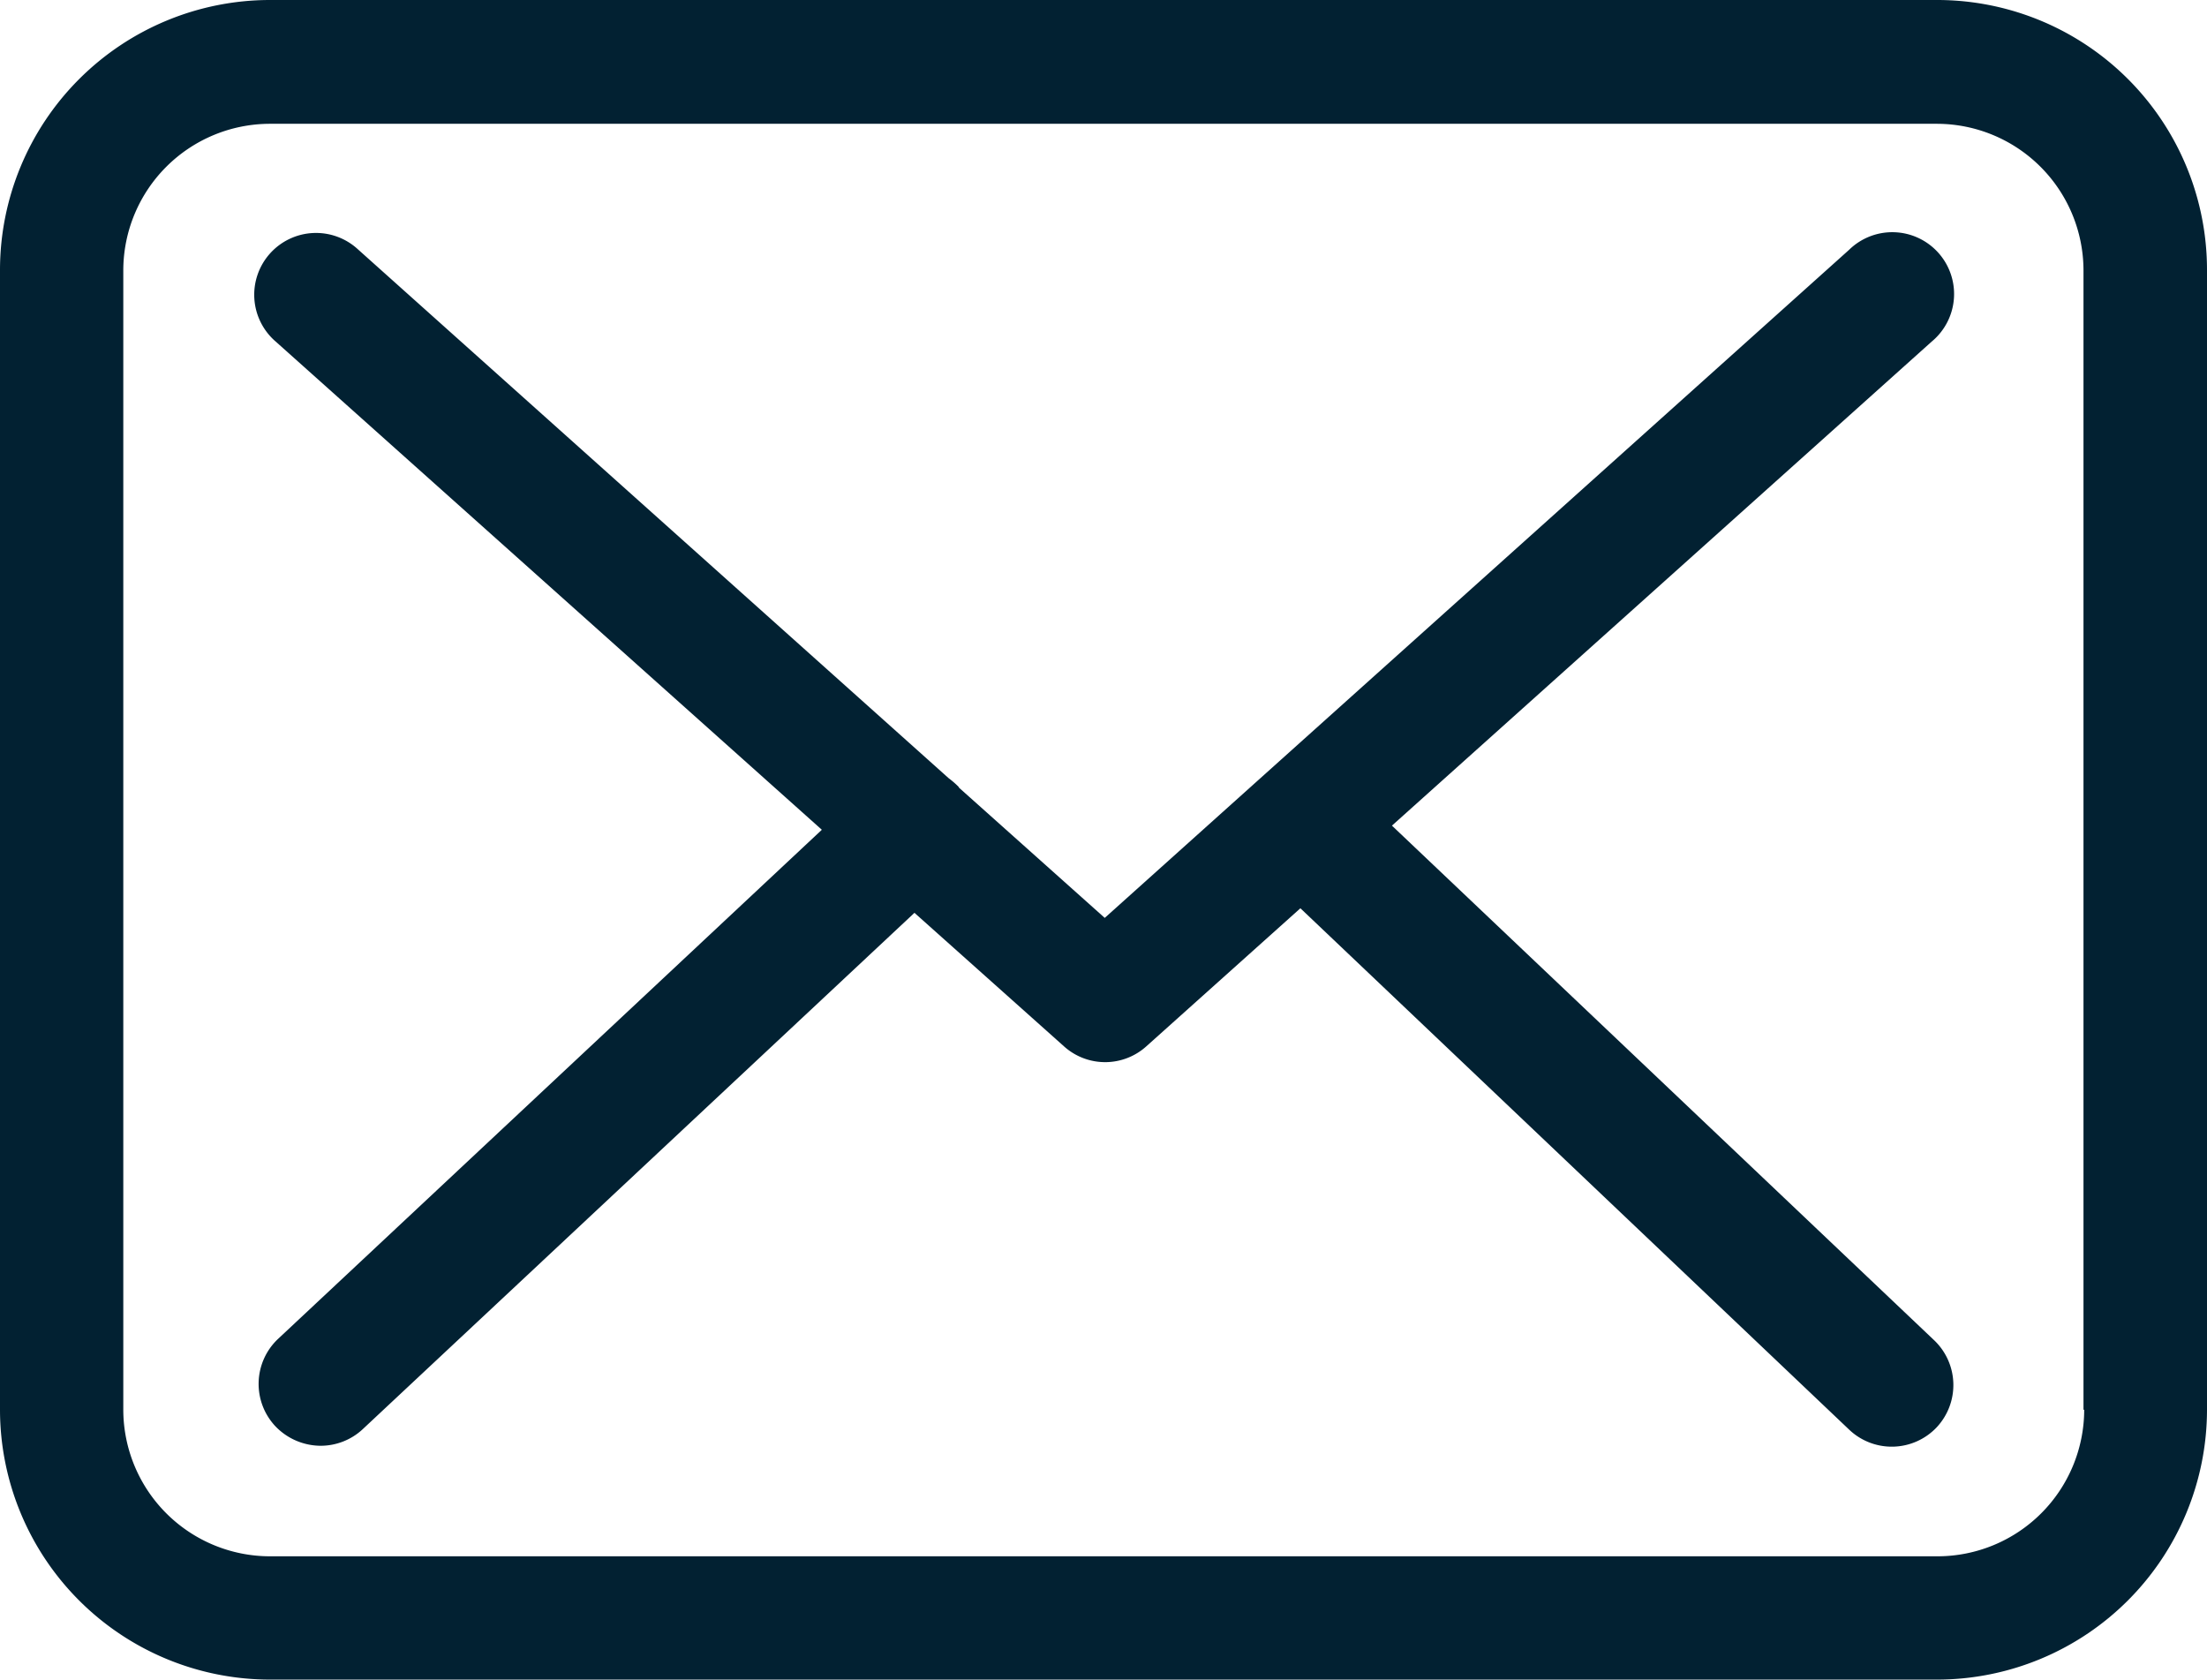
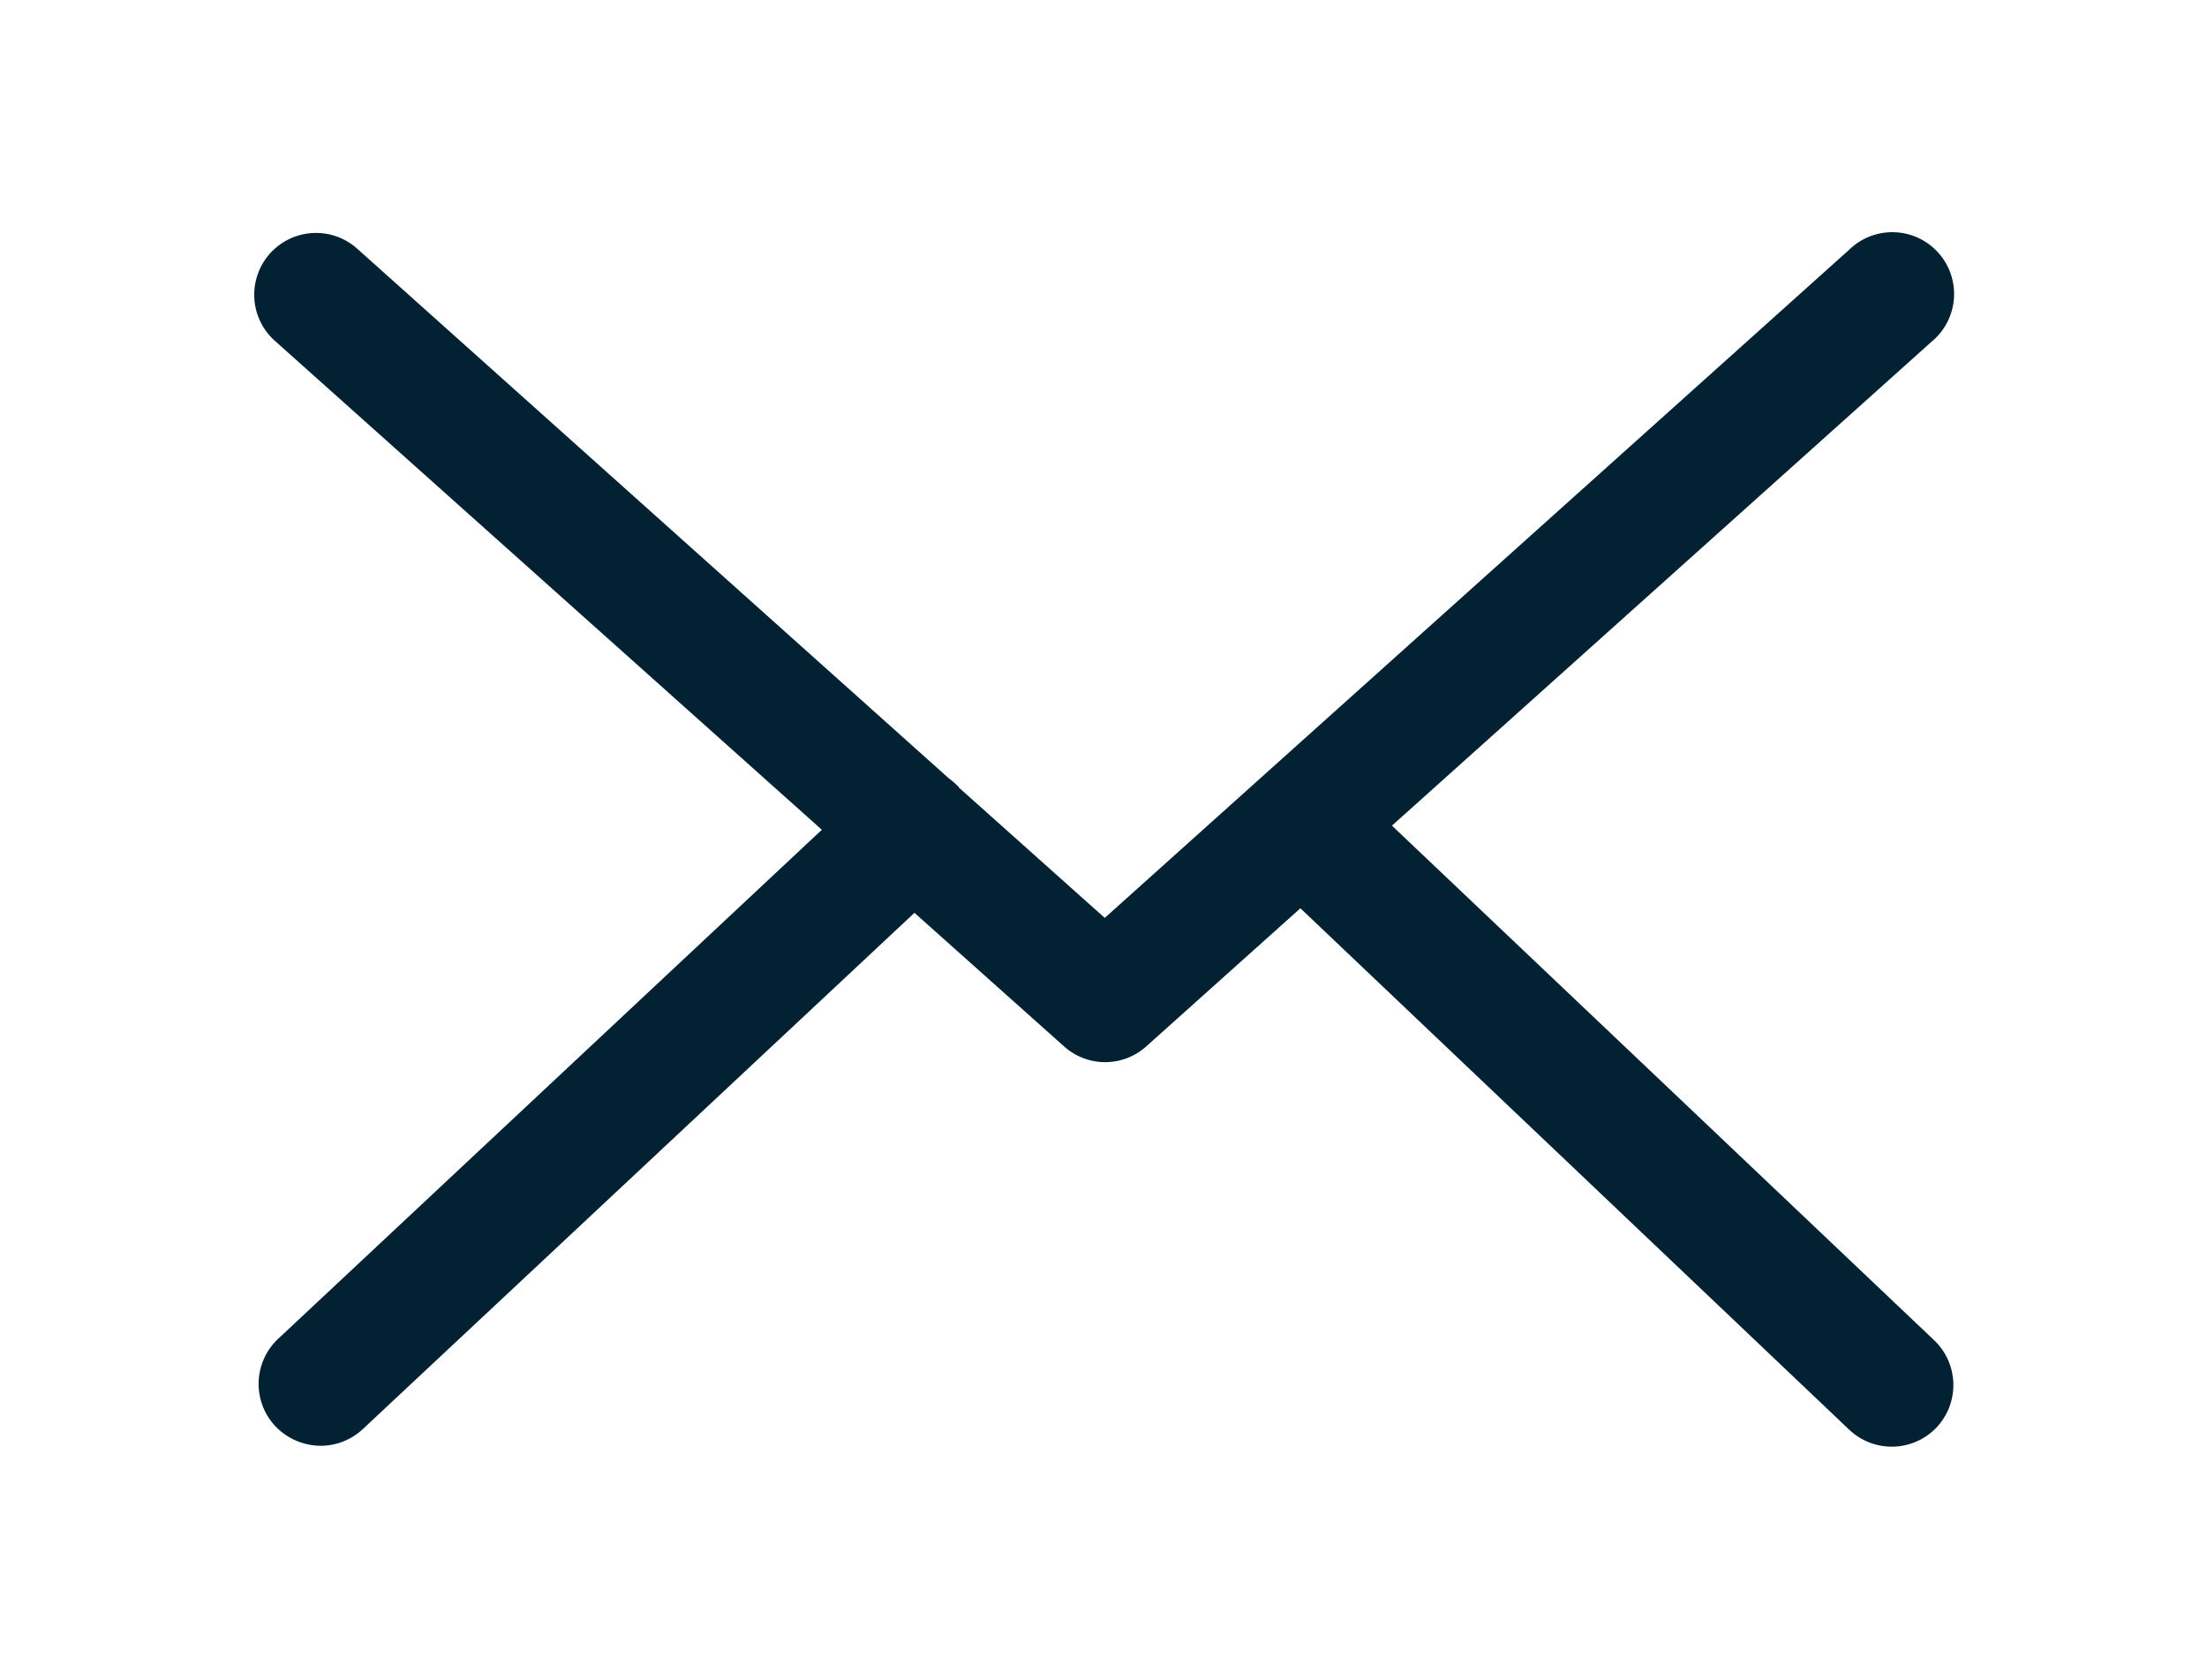
<svg xmlns="http://www.w3.org/2000/svg" width="30.931" height="23.539" viewBox="0 0 30.931 23.539">
  <g id="envelope" transform="translate(0 -57.75)">
    <g id="Group_4" data-name="Group 4" transform="translate(0 57.75)">
-       <path id="Path_40" data-name="Path 40" d="M27.155,57.75H3.782A3.786,3.786,0,0,0,0,61.532V77.507a3.786,3.786,0,0,0,3.782,3.782H27.149a3.786,3.786,0,0,0,3.782-3.782V61.539A3.782,3.782,0,0,0,27.155,57.75ZM29.21,77.507a2.057,2.057,0,0,1-2.054,2.054H3.782a2.057,2.057,0,0,1-2.054-2.054V61.539a2.057,2.057,0,0,1,2.054-2.054H27.149A2.057,2.057,0,0,1,29.2,61.539V77.507Z" transform="translate(0 -57.75)" fill="#022132" />
      <path id="Path_41" data-name="Path 41" d="M71.692,117.2l7.565-6.784a.866.866,0,1,0-1.158-1.286l-10.432,9.363-2.035-1.818c-.006-.006-.013-.013-.013-.019a1.279,1.279,0,0,0-.141-.122L57.2,109.123a.866.866,0,1,0-1.152,1.293l7.654,6.842-7.622,7.136a.867.867,0,0,0-.038,1.222.884.884,0,0,0,.634.275.866.866,0,0,0,.589-.23L65,118.422l2.1,1.875a.862.862,0,0,0,1.152-.006l2.157-1.933,7.693,7.309a.866.866,0,0,0,1.222-.032.867.867,0,0,0-.032-1.222Z" transform="translate(-52.184 -105.629)" fill="#022132" />
    </g>
  </g>
</svg>